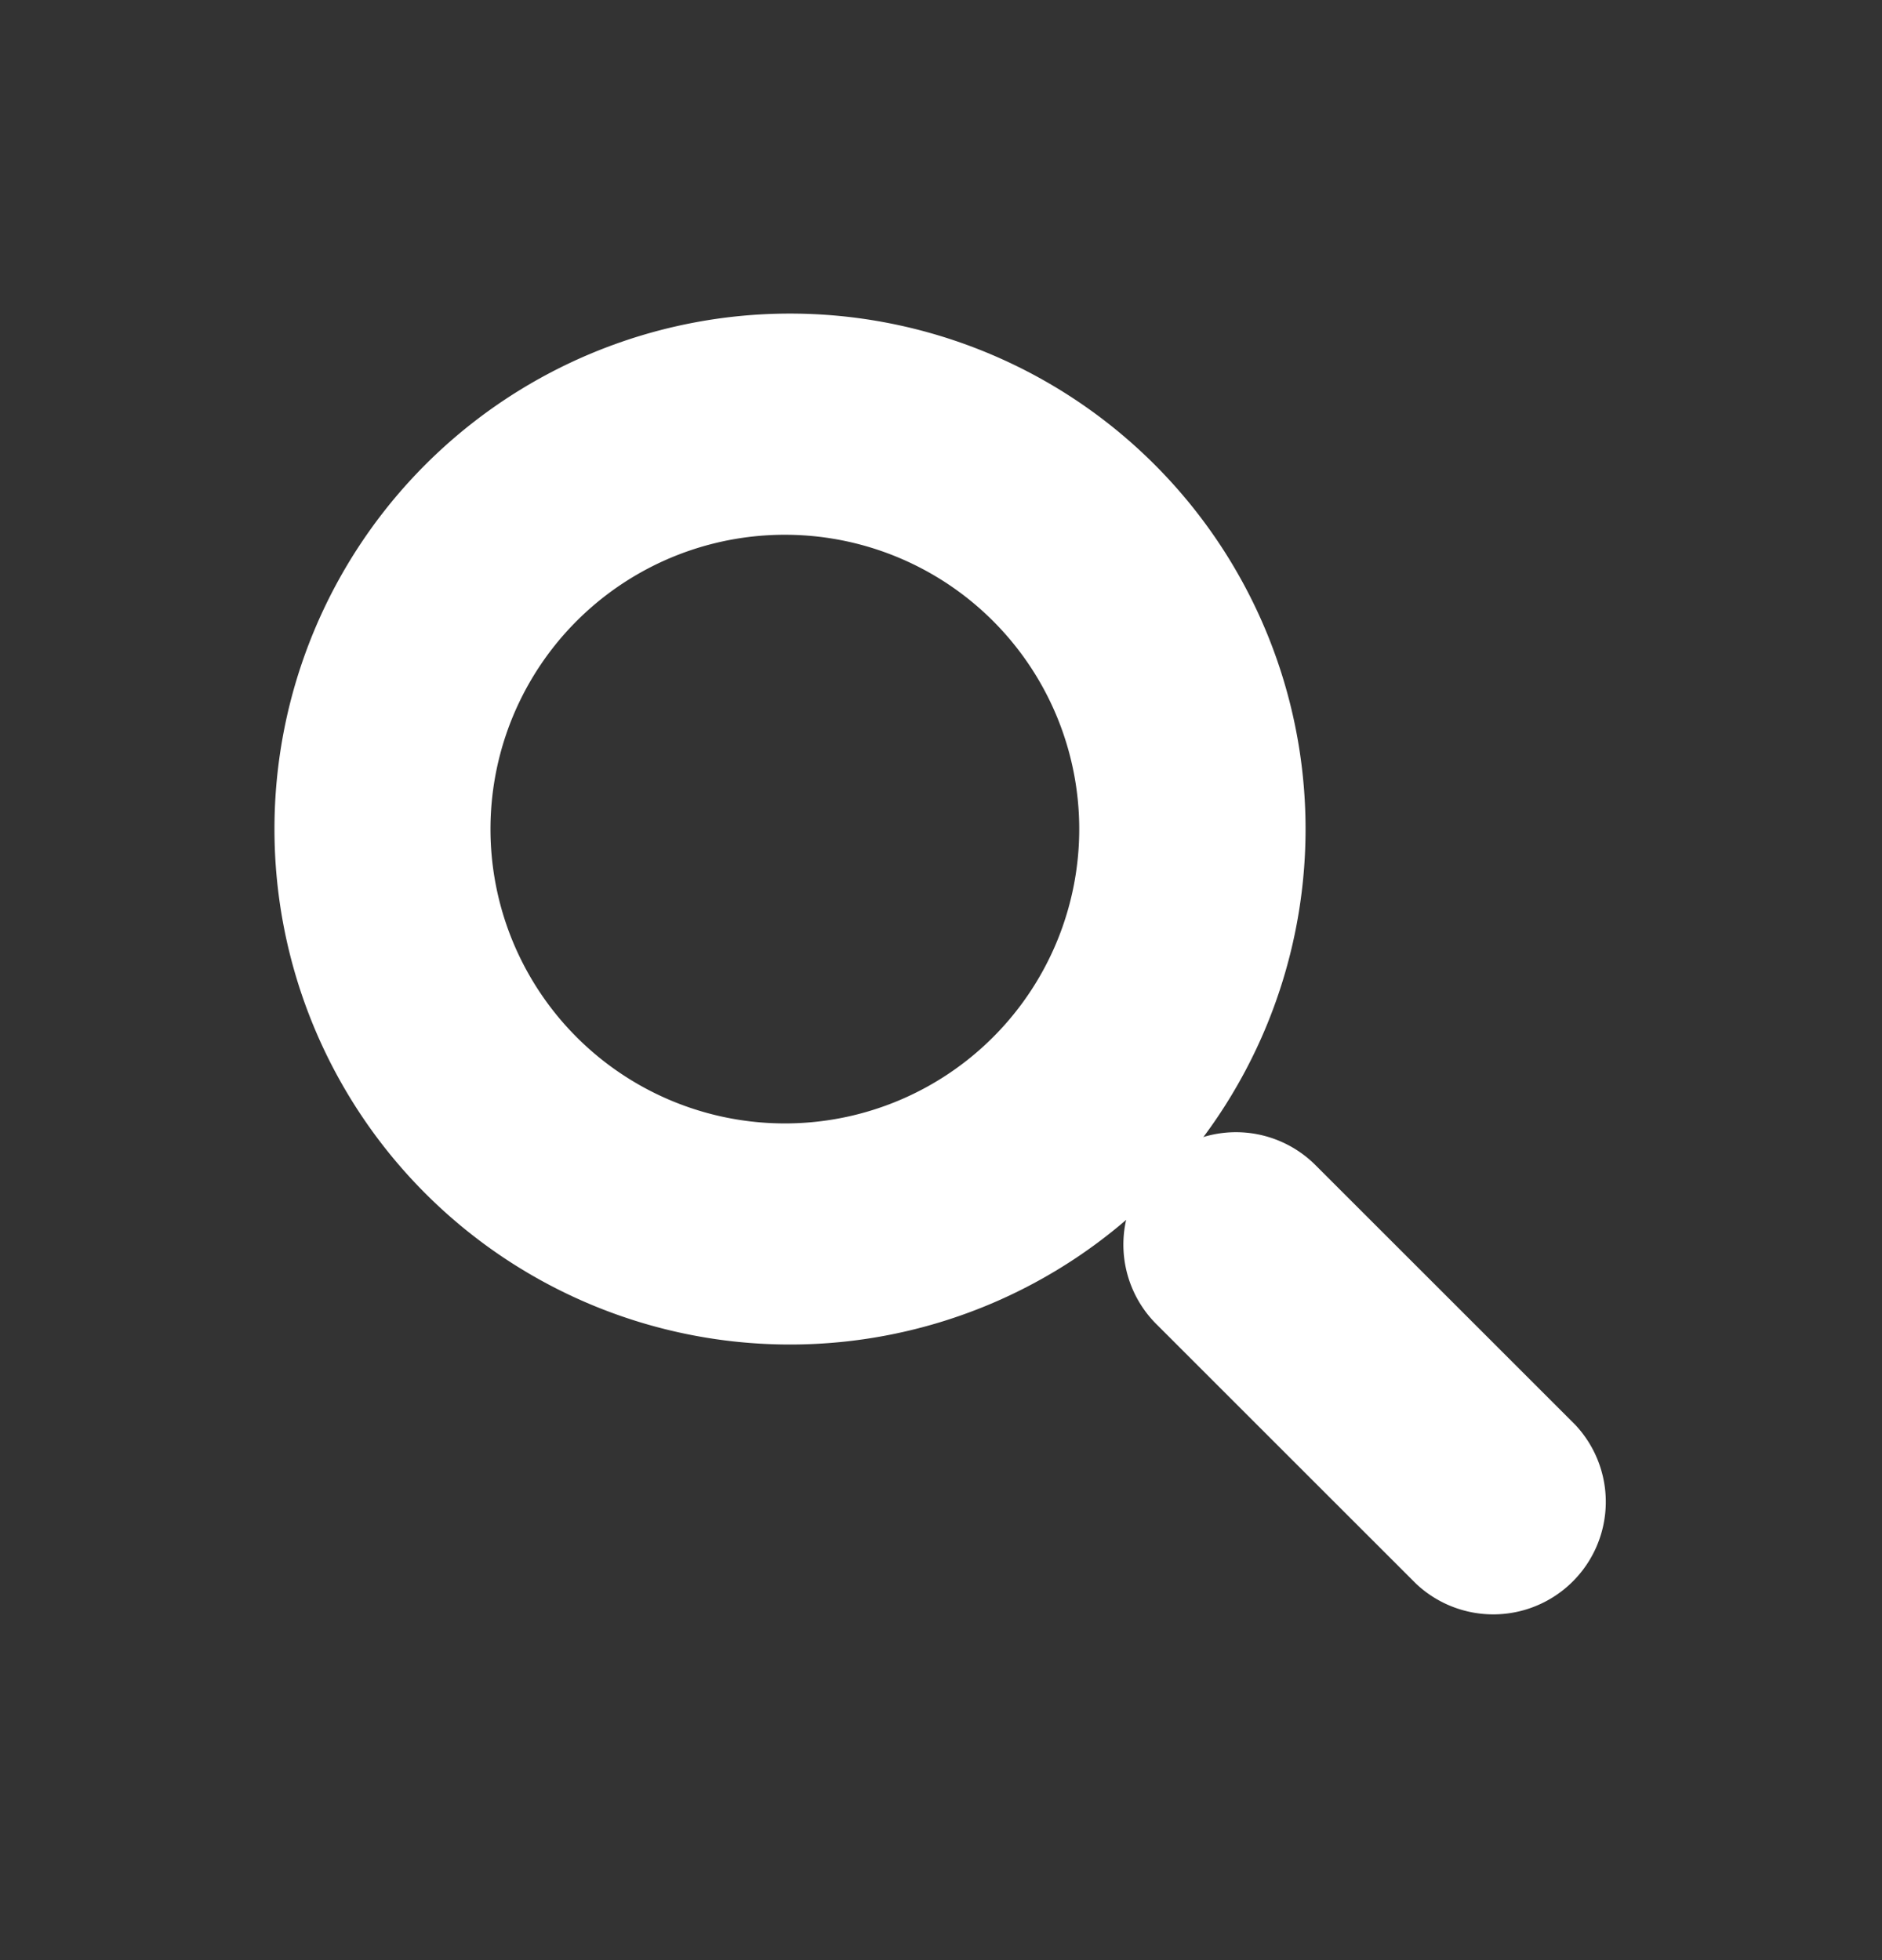
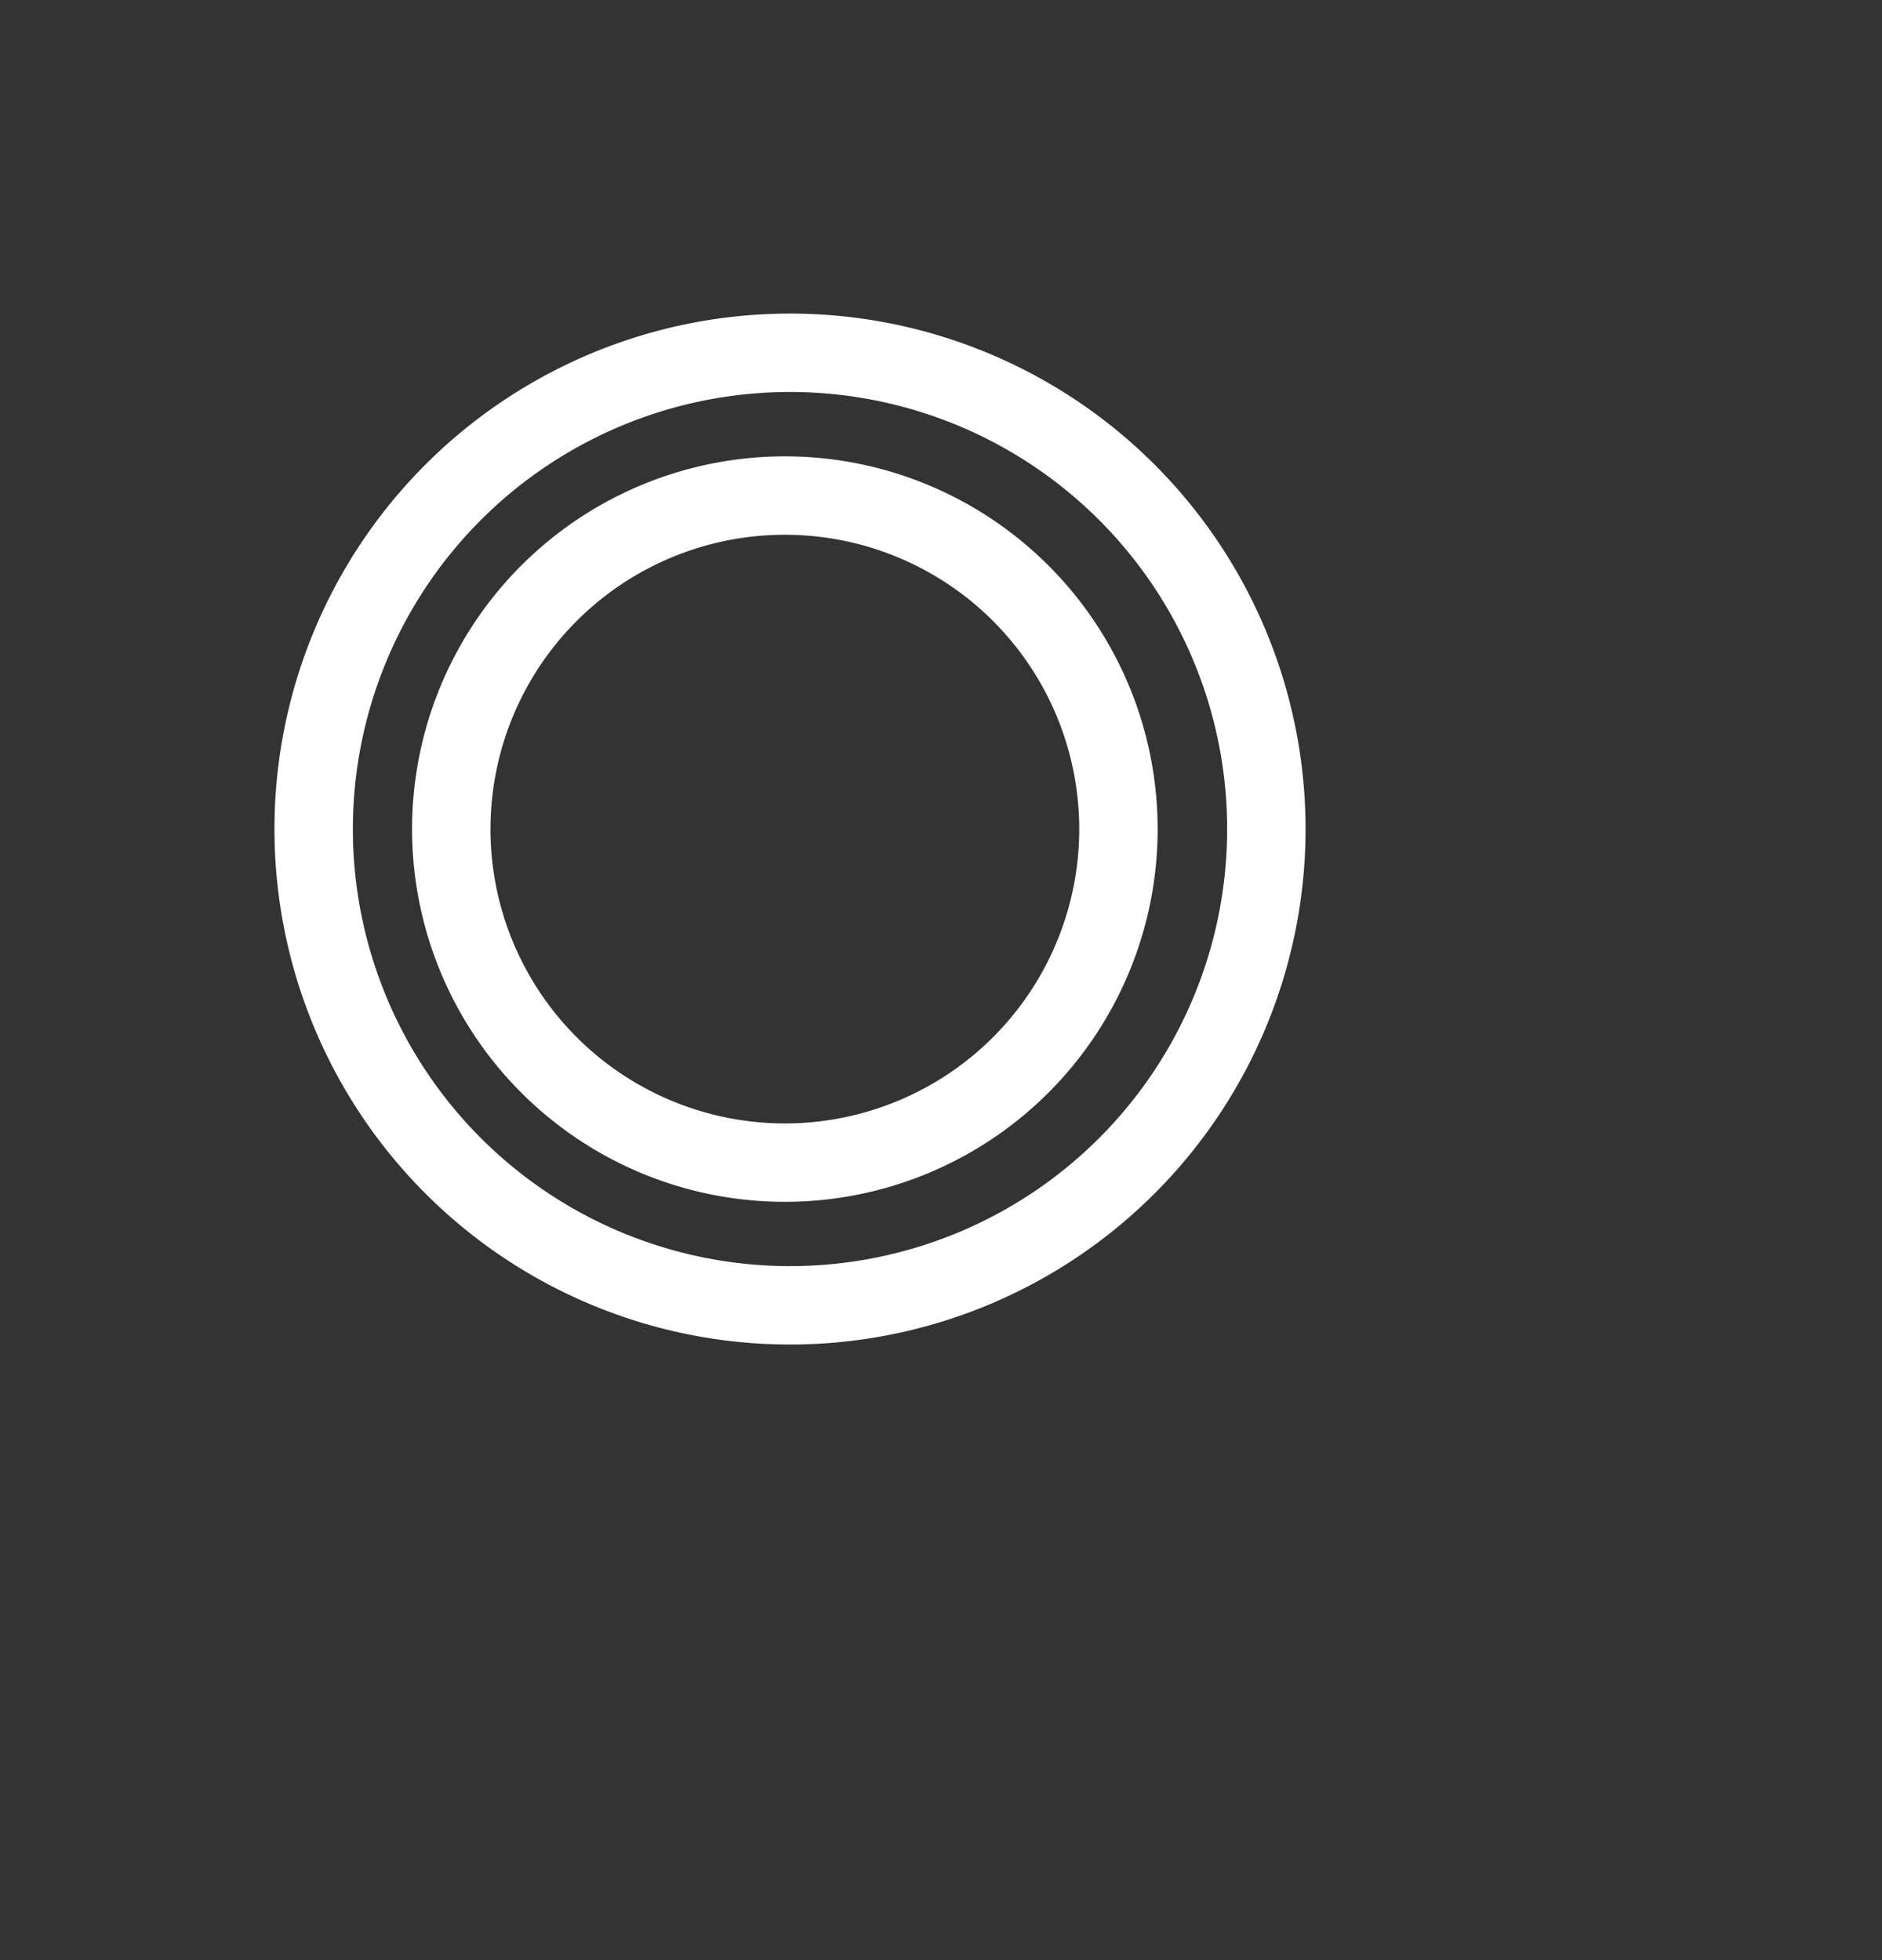
<svg xmlns="http://www.w3.org/2000/svg" width="24" height="25" fill="none">
  <rect width="100%" height="100%" fill="#333333" stroke="none" />
-   <path fill="#fff" fill-rule="evenodd" d="M4 10.574a6.074 6.074 0 1 1 12.149 0 6.074 6.074 0 0 1-12.149 0Zm6.074 4.254a4.254 4.254 0 1 1 0-8.507 4.254 4.254 0 0 1 0 8.507Z" clip-rule="evenodd" />
-   <path fill="#fff" d="M15.1 15.213a.934.934 0 0 0 0 1.322l3.305 3.304a.935.935 0 0 0 1.321-1.322l-3.304-3.303a.934.934 0 0 0-1.321 0Z" />
  <path stroke="#fff" d="M4 10.574a6.074 6.074 0 1 1 12.149 0 6.074 6.074 0 0 1-12.149 0Zm6.074 4.254a4.254 4.254 0 1 1 0-8.507 4.254 4.254 0 0 1 0 8.507Z" clip-rule="evenodd" />
-   <path stroke="#fff" d="M15.1 15.213a.934.934 0 0 0 0 1.322l3.305 3.304a.935.935 0 0 0 1.321-1.322l-3.304-3.303a.934.934 0 0 0-1.321 0Z" />
</svg>